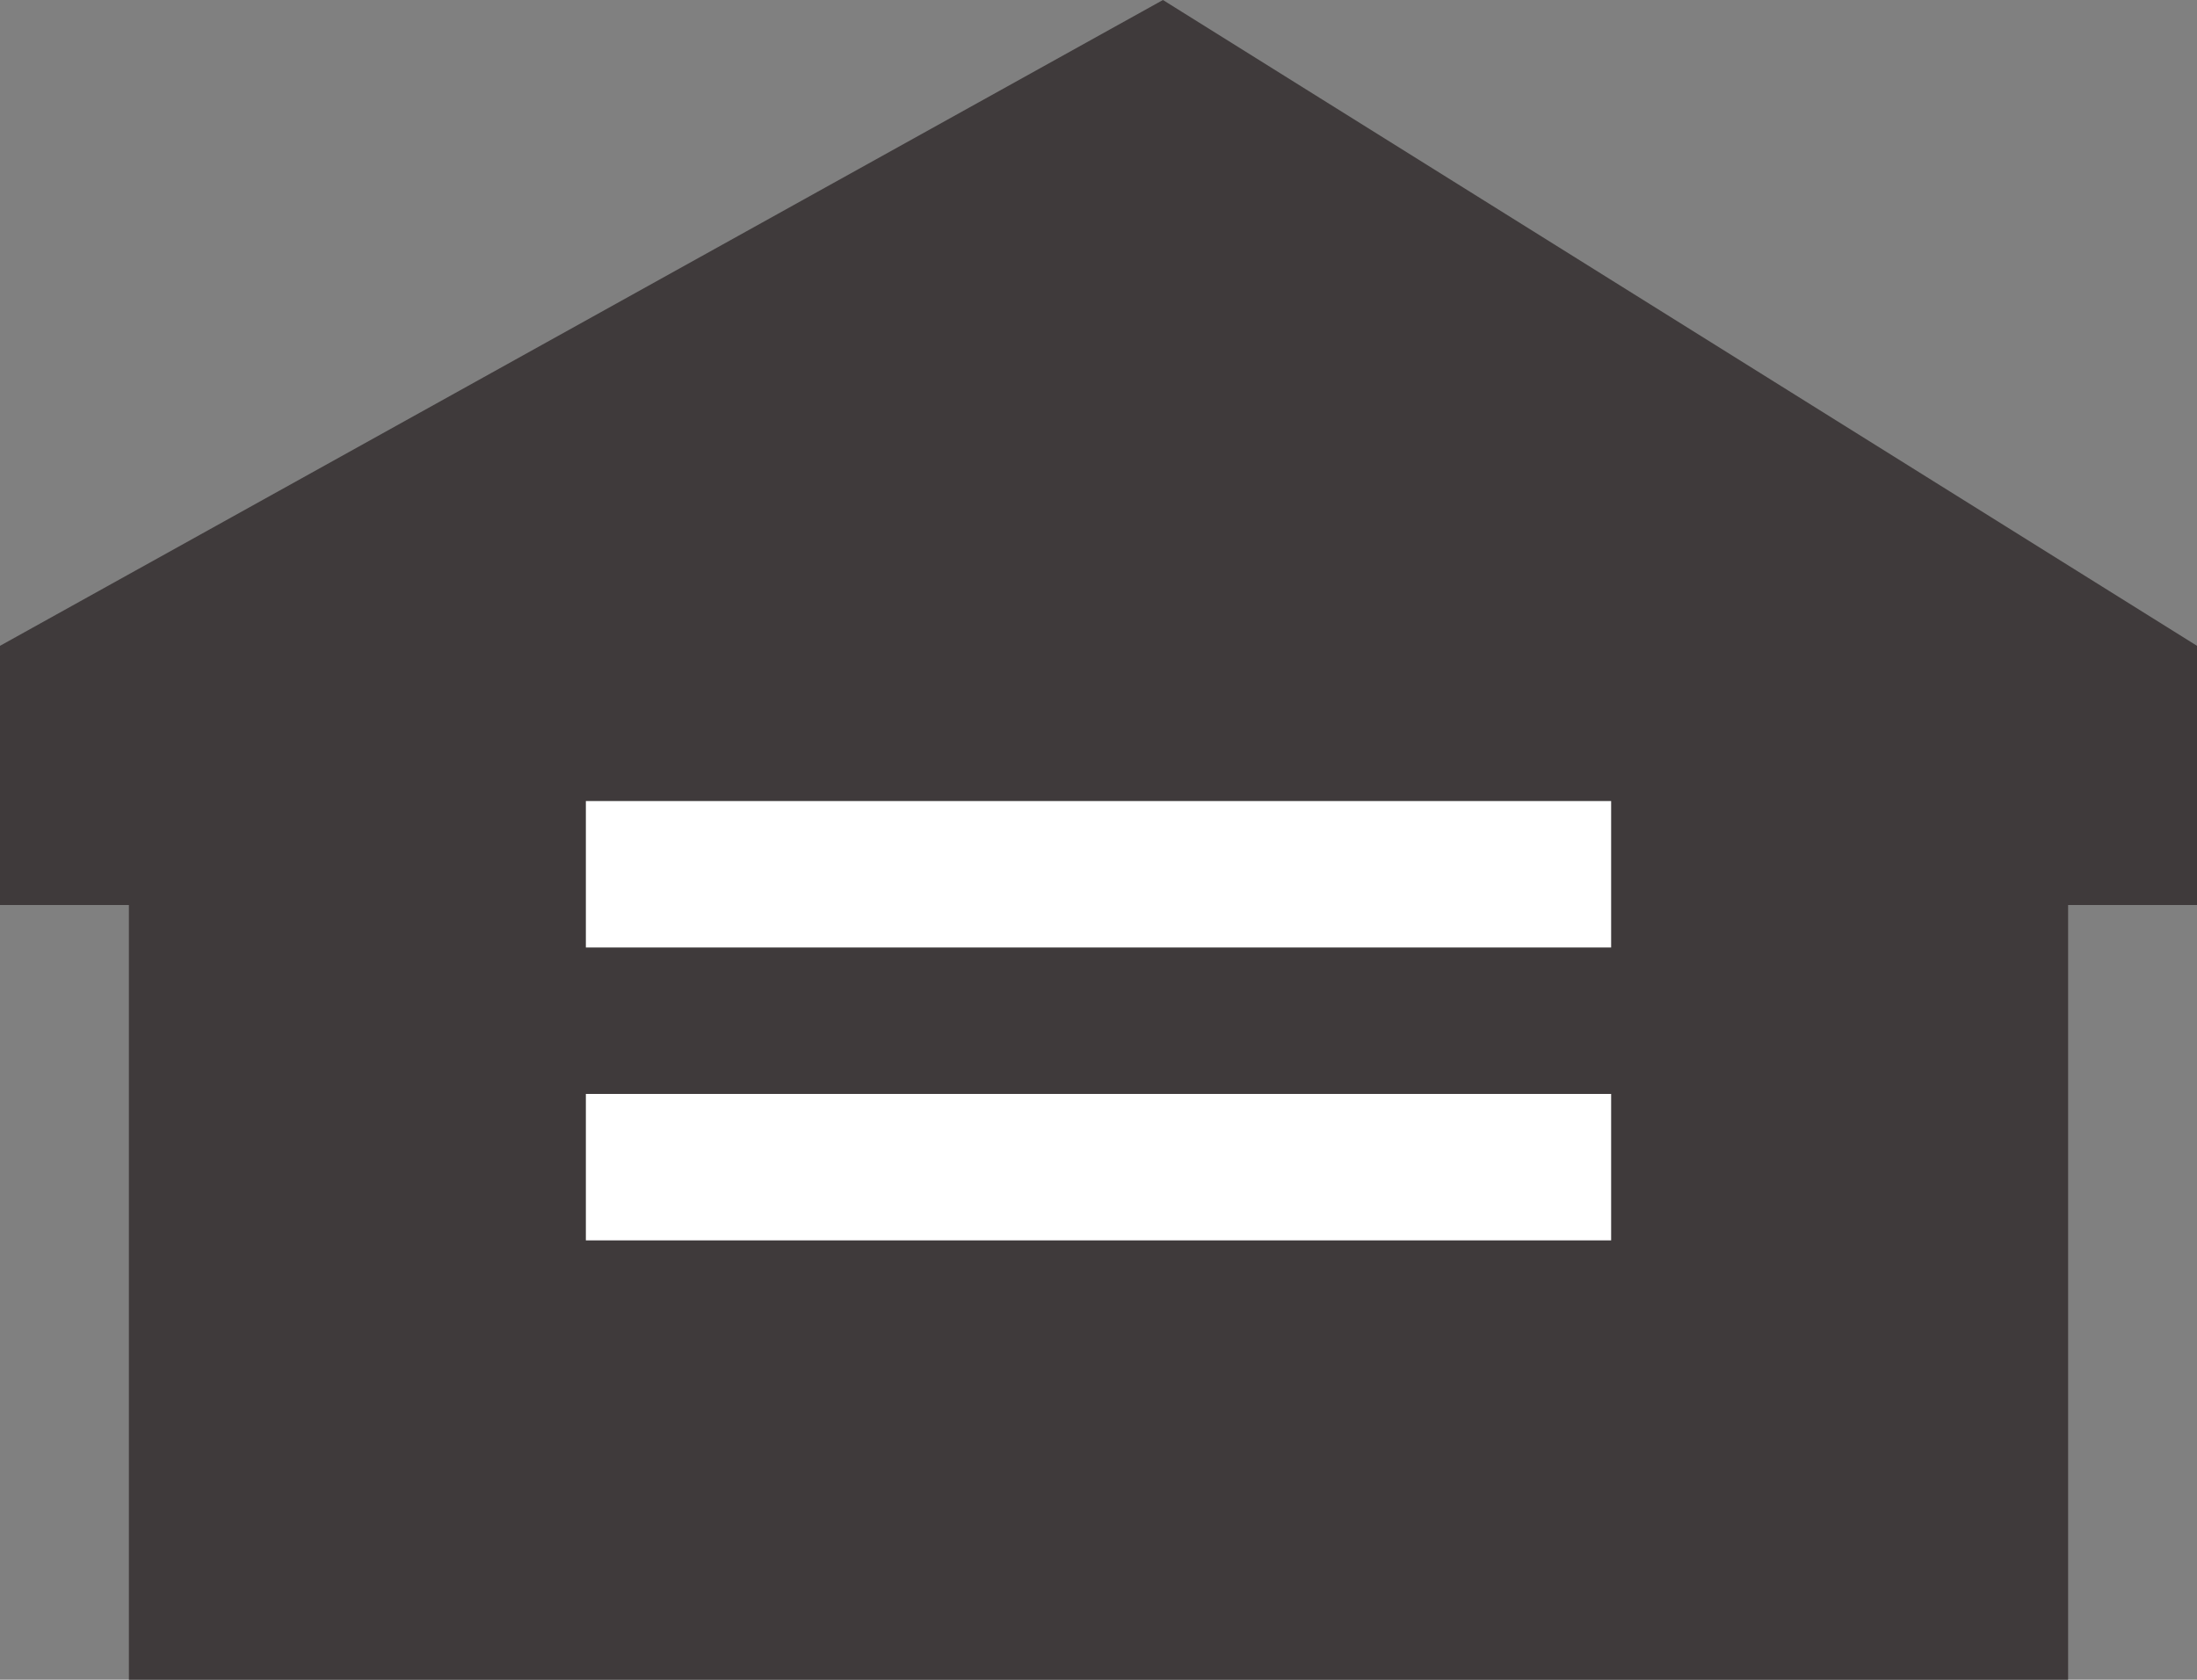
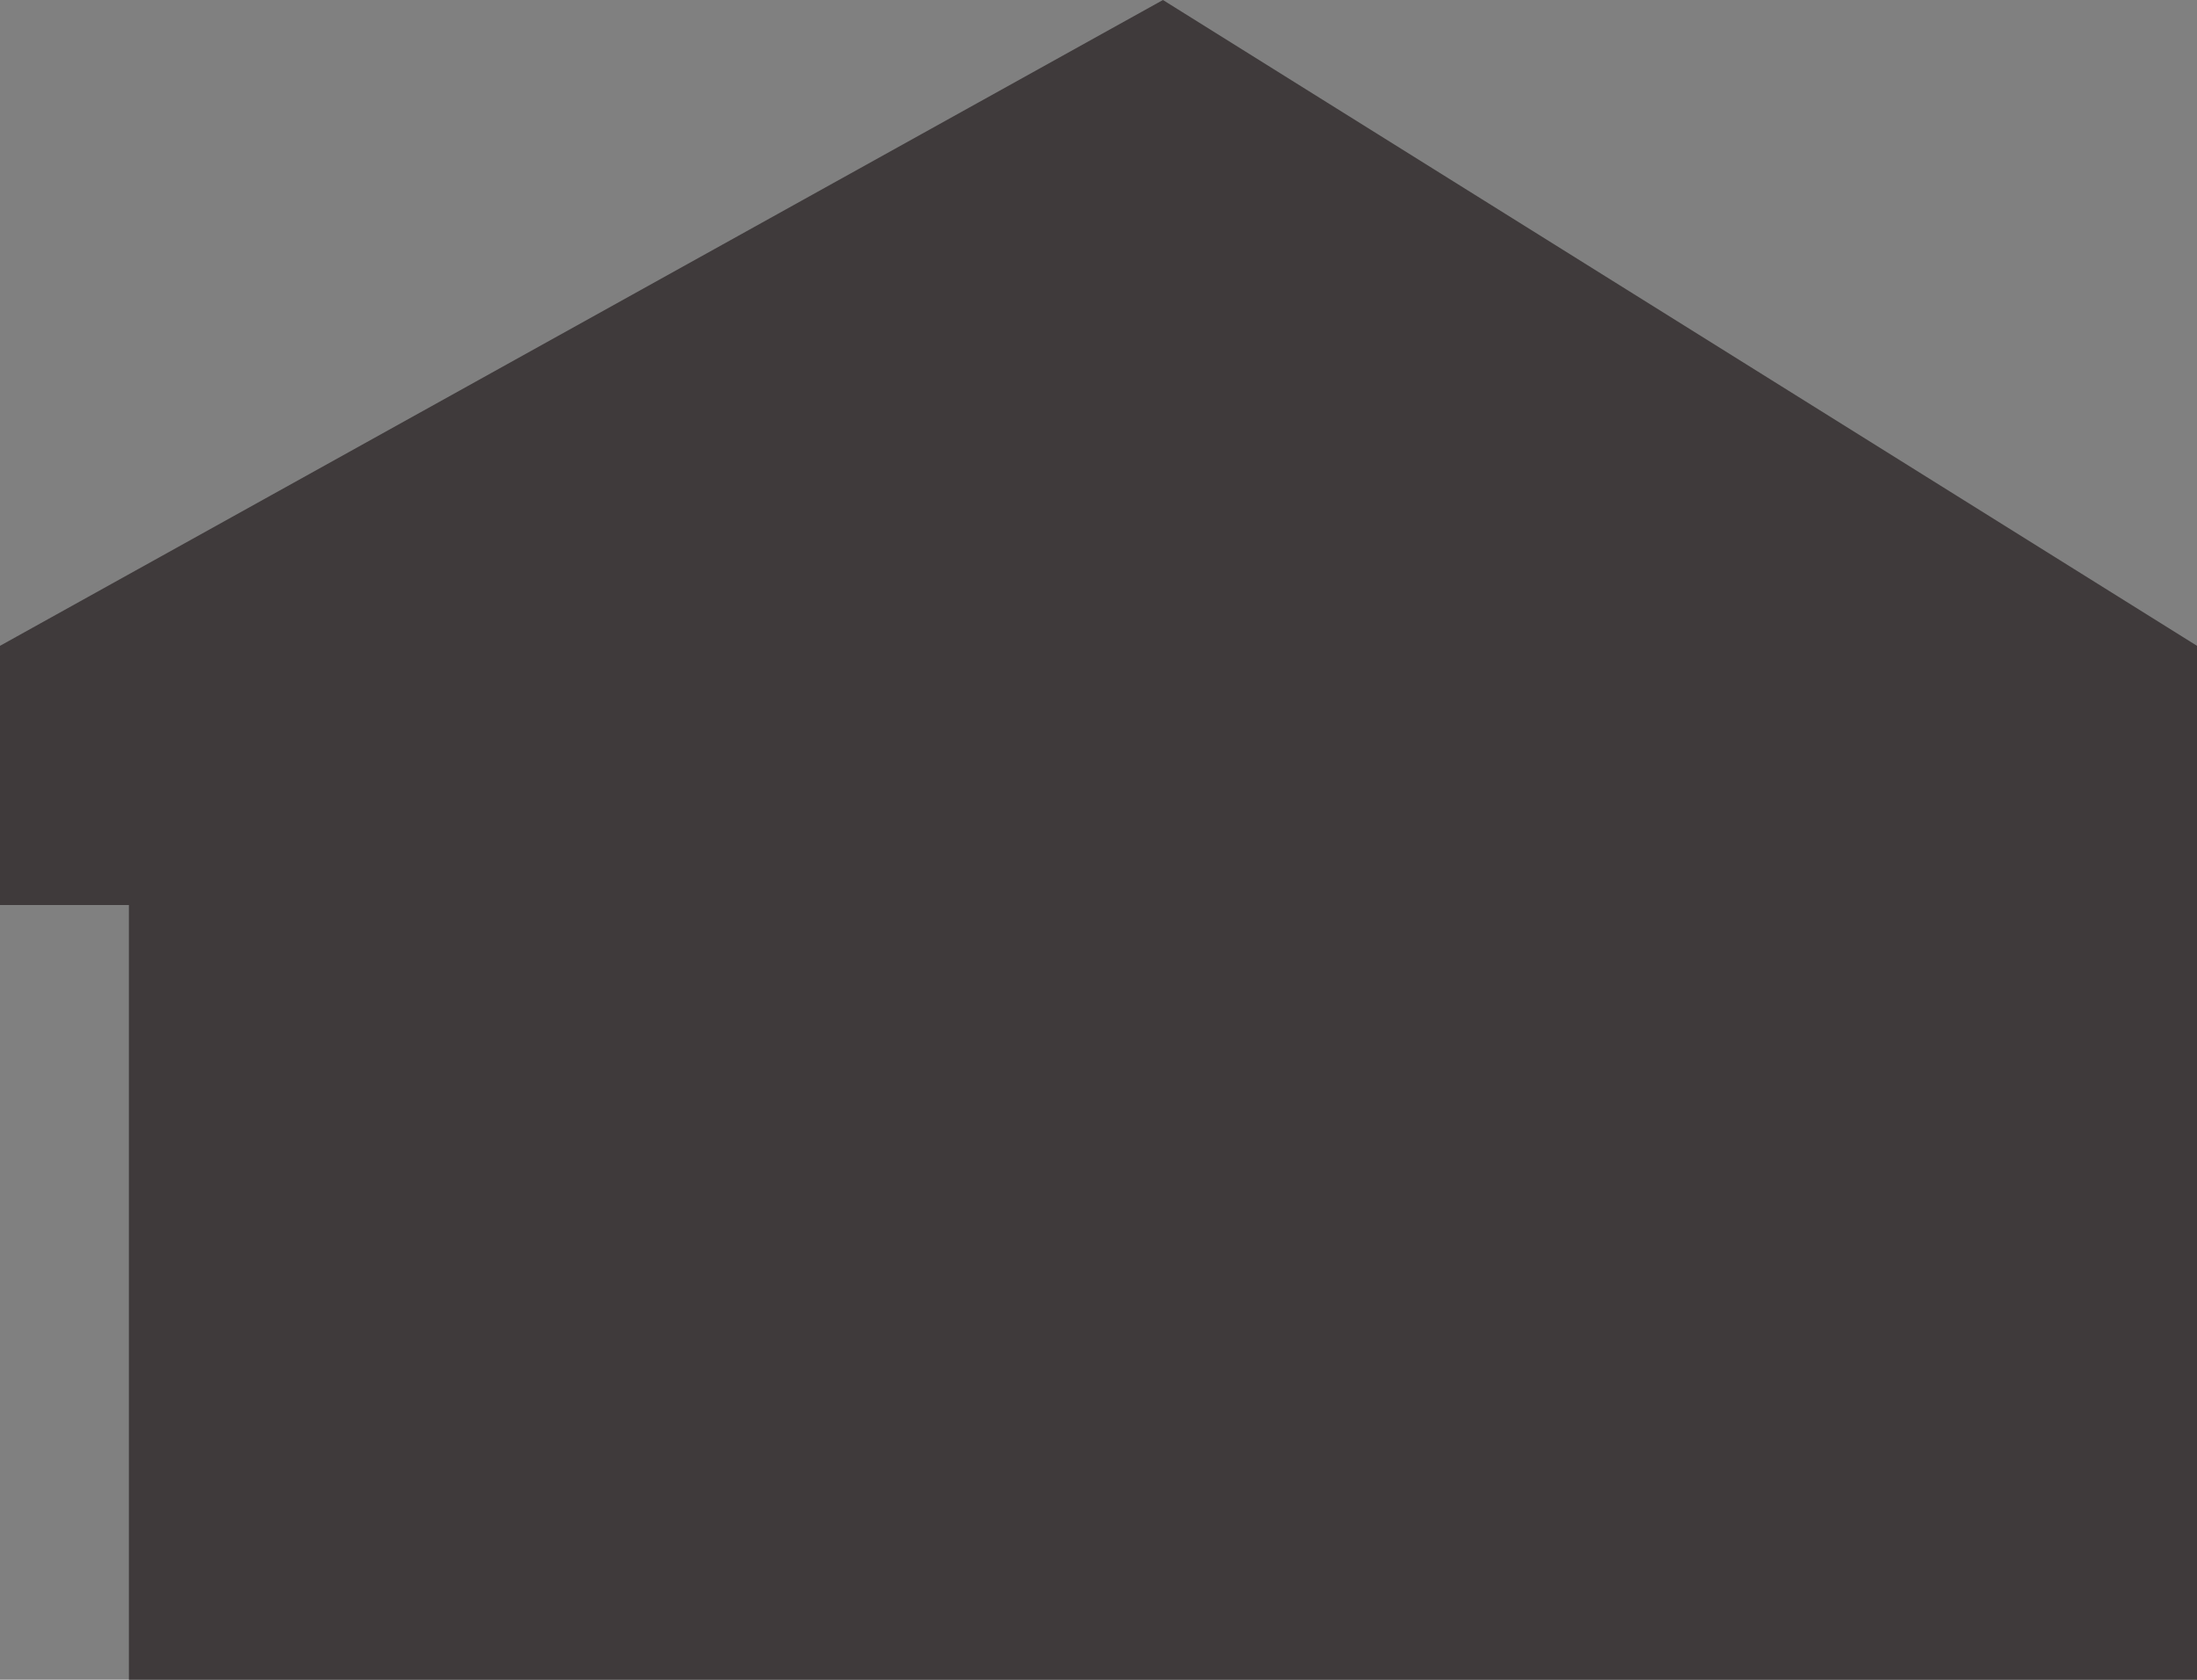
<svg xmlns="http://www.w3.org/2000/svg" viewBox="0 0 15 11.47">
  <rect x="0" y="0" width="15" height="11.47" fill="#808080" stroke="none" />
  <defs>
    <style>.cls-1{fill:#3f3a3b}.cls-2{fill:#fff;stroke:#fff;stroke-miterlimit:10}</style>
  </defs>
  <title>Asset 20</title>
  <g id="Layer_2" data-name="Layer 2">
    <g id="_1330" data-name="1330">
-       <path class="cls-1" d="M.88 11.47V6.18H0V4.41L7.94 0 15 4.41v1.77h-.88v5.29H.88z" />
-       <path class="cls-2" d="M4 7.97h7m-7-2h7" />
+       <path class="cls-1" d="M.88 11.47V6.18H0V4.41L7.94 0 15 4.41v1.77v5.29H.88z" />
    </g>
  </g>
</svg>